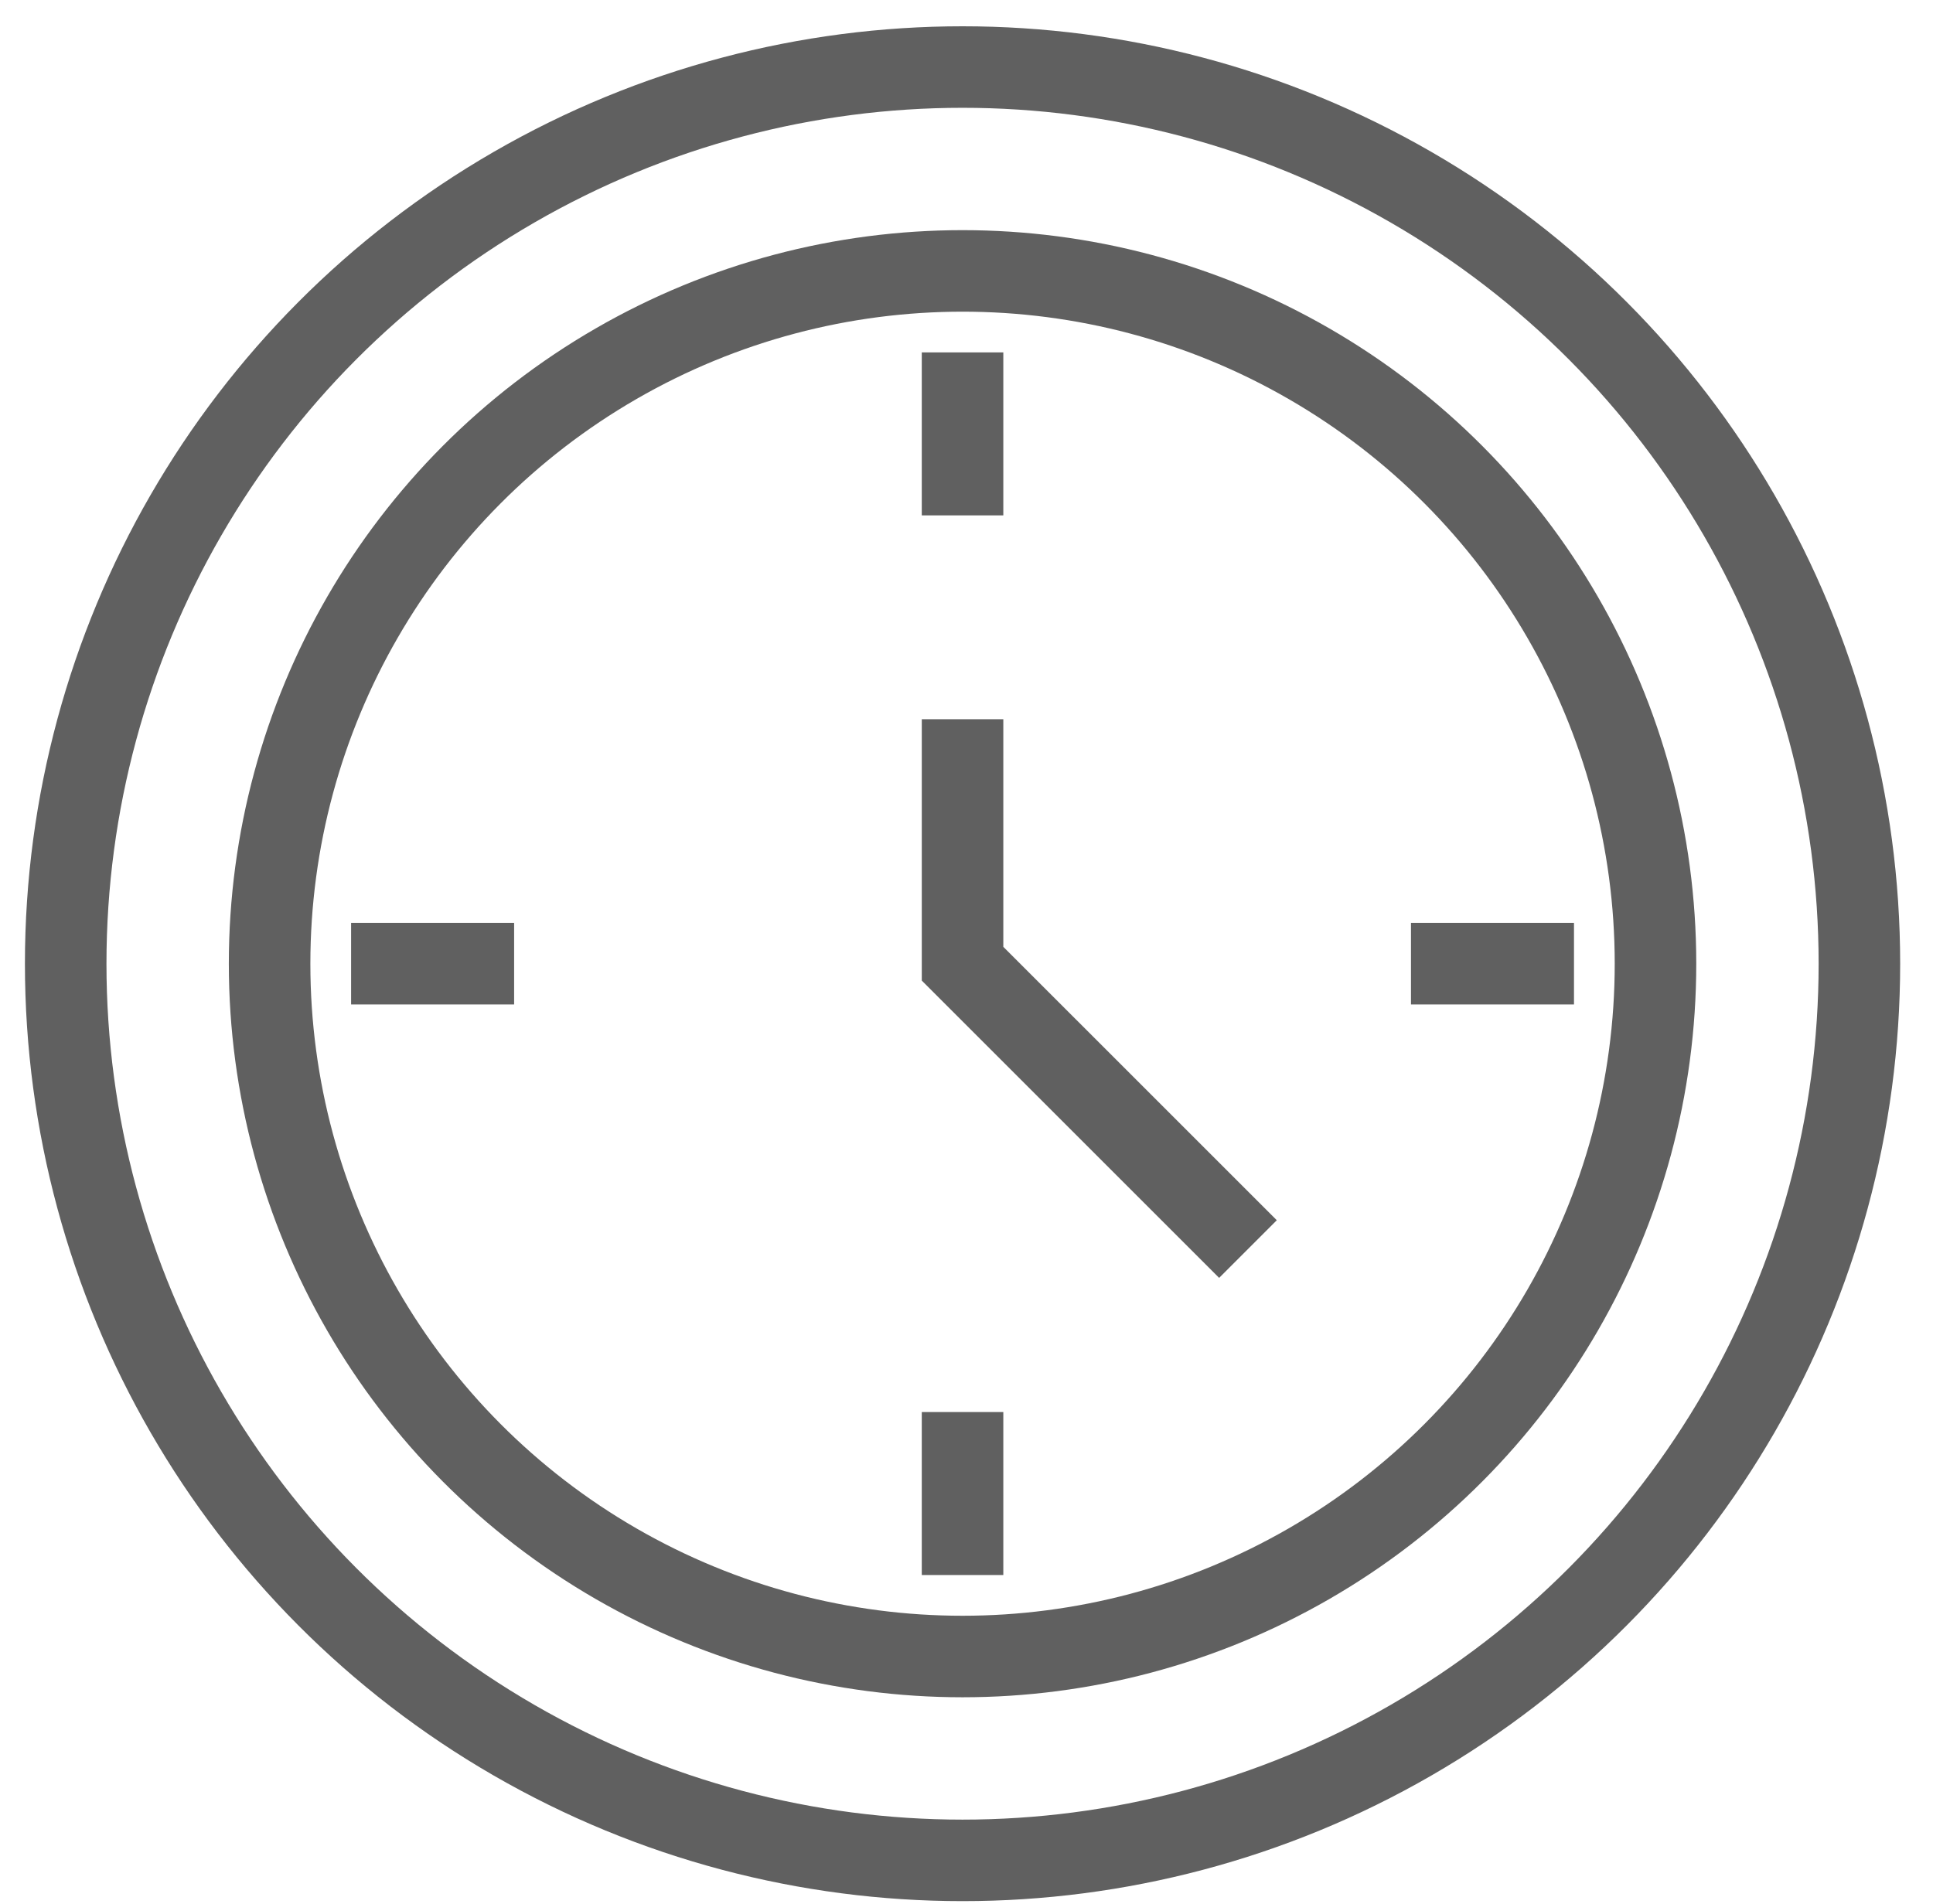
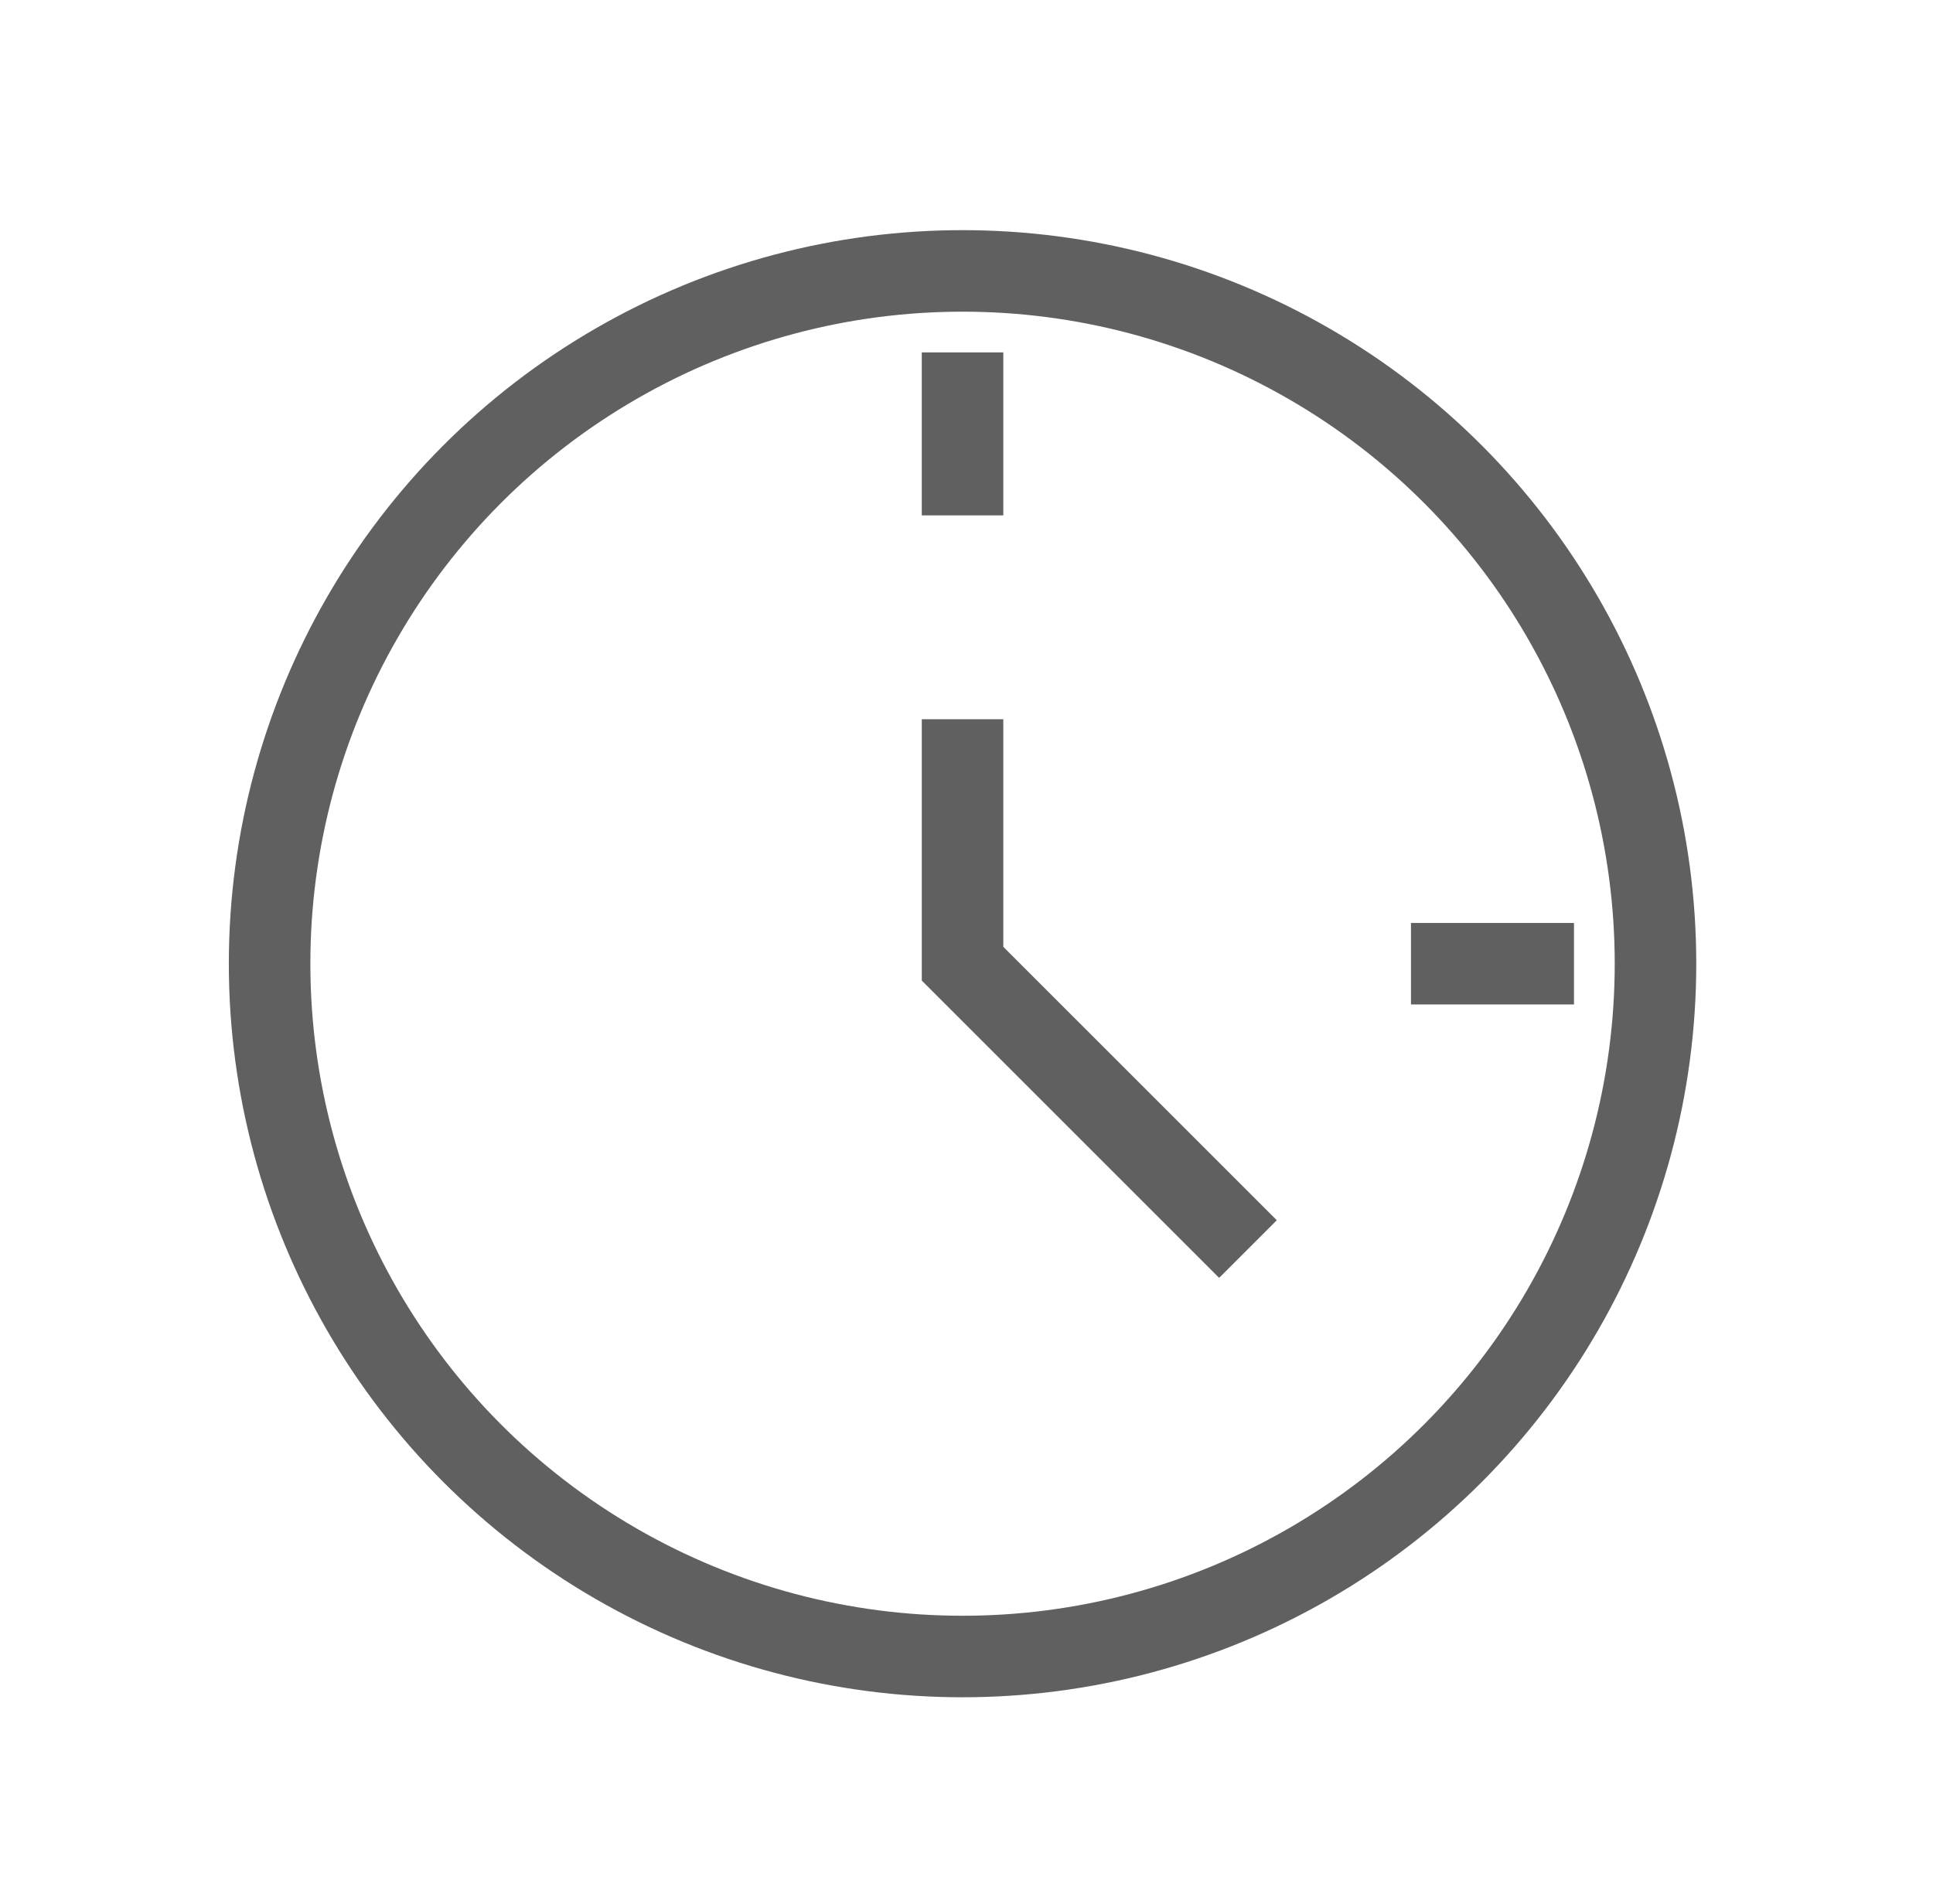
<svg xmlns="http://www.w3.org/2000/svg" version="1.1" id="图层_1" x="0px" y="0px" viewBox="0 0 70.91 69.86" style="enable-background:new 0 0 70.91 69.86;" xml:space="preserve">
  <style type="text/css">
	.st0{fill:none;stroke:#606060;stroke-width:2.991;stroke-miterlimit:10;}
</style>
  <g>
    <circle class="st0" cx="35.31" cy="35.36" r="25.42" />
-     <circle class="st0" cx="35.31" cy="35.36" r="32.9" />
    <polyline class="st0" points="35.31,26.39 35.31,35.36 45.78,45.83  " />
    <line class="st0" x1="35.31" y1="12.93" x2="35.31" y2="18.91" />
-     <line class="st0" x1="35.31" y1="51.81" x2="35.31" y2="57.79" />
-     <line class="st0" x1="12.88" y1="35.36" x2="18.86" y2="35.36" />
    <line class="st0" x1="51.76" y1="35.36" x2="57.74" y2="35.36" />
  </g>
</svg>